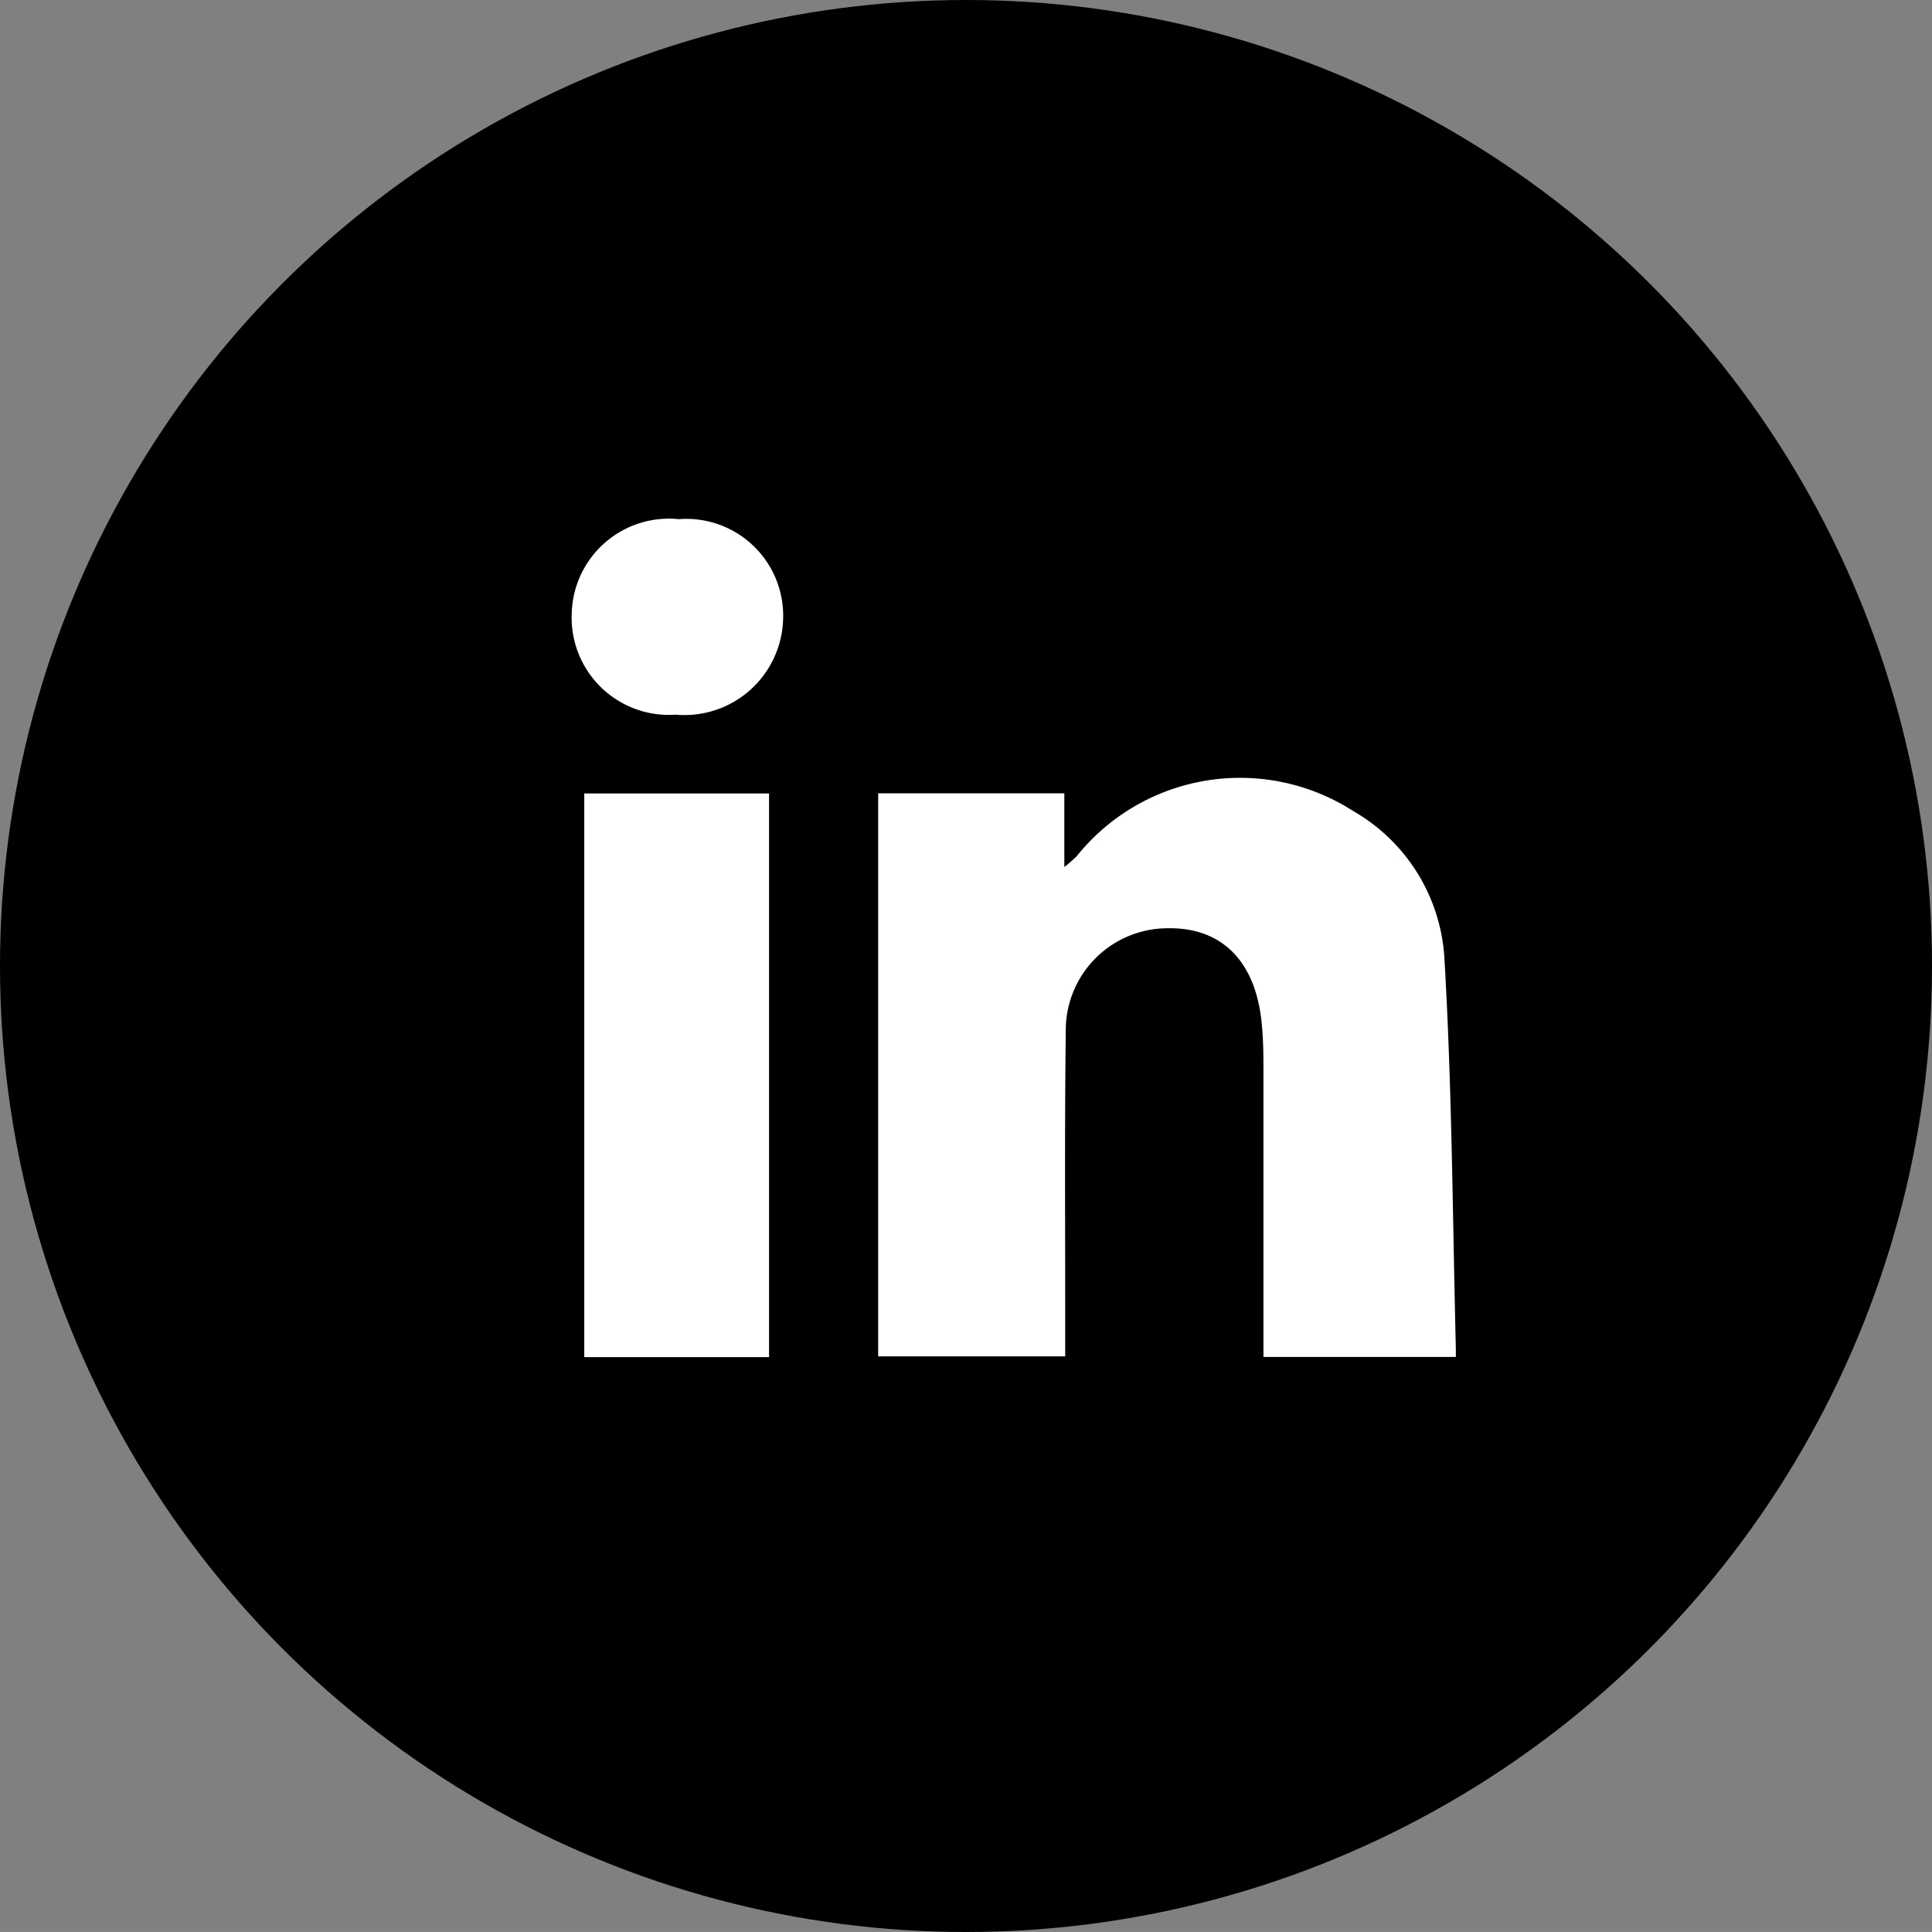
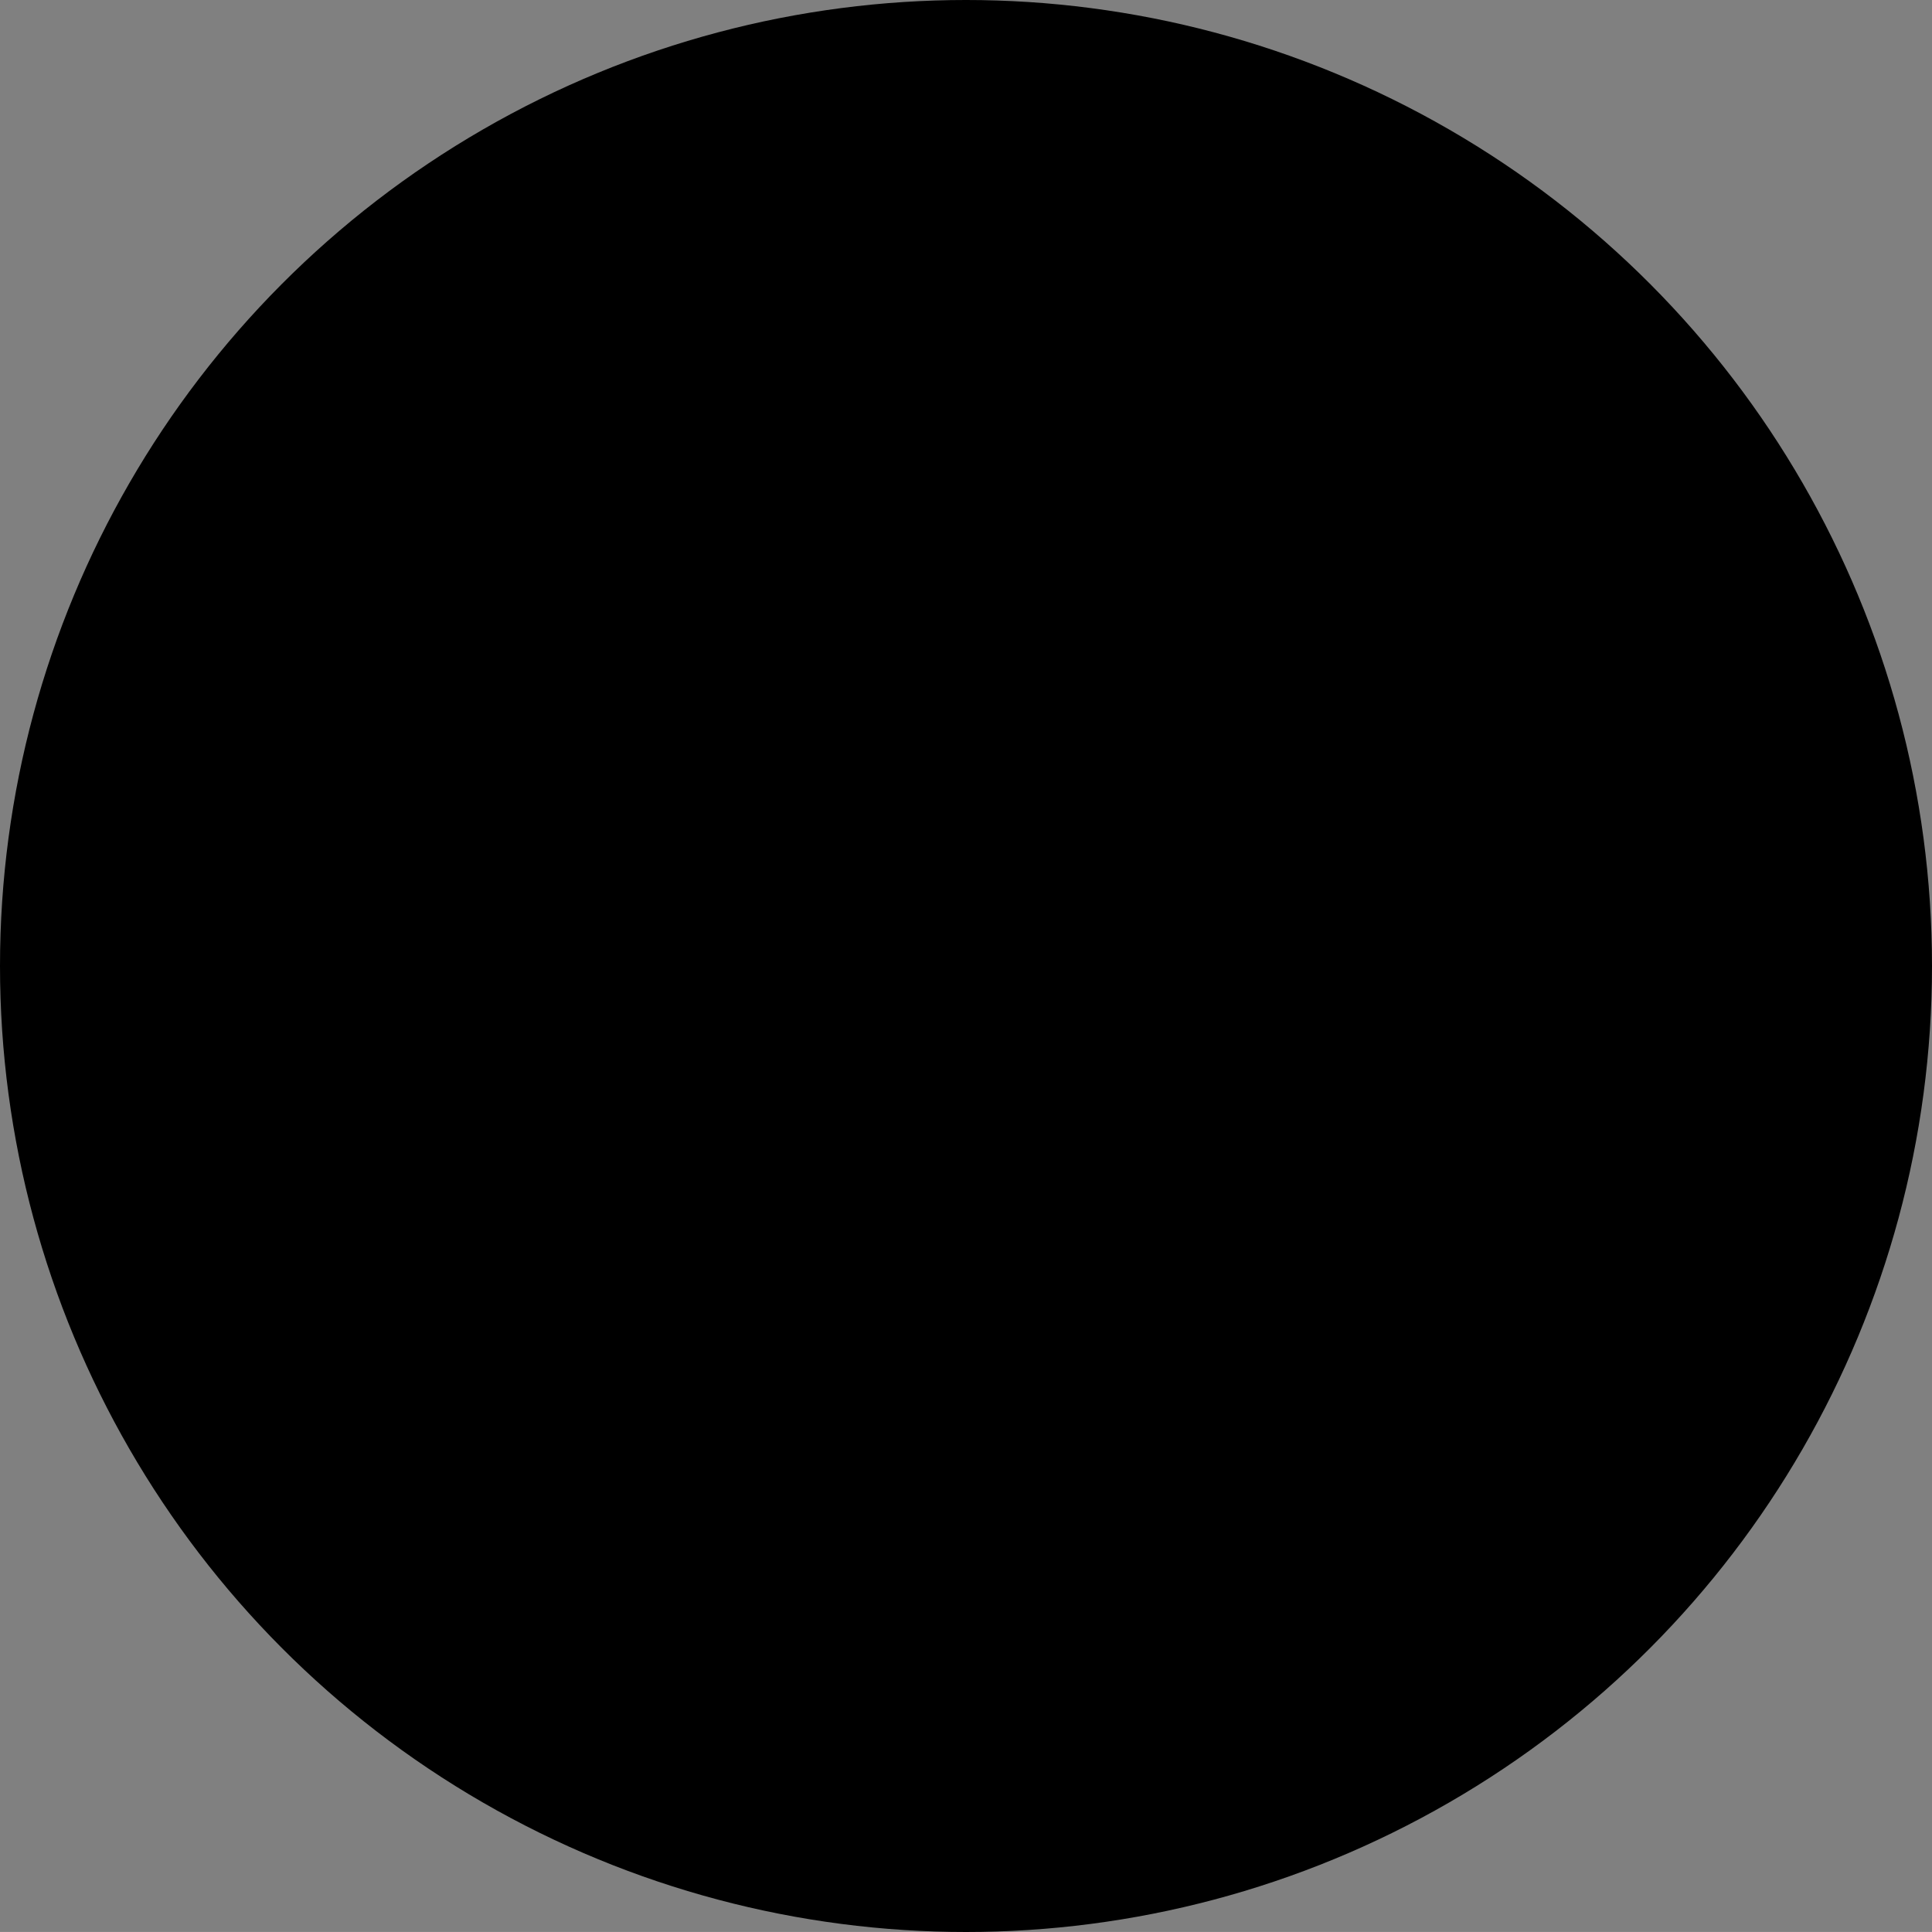
<svg xmlns="http://www.w3.org/2000/svg" id="コンポーネント_391_2" data-name="コンポーネント 391 – 2" width="26.682" height="26.681" viewBox="0 0 26.682 26.681">
  <rect x="0" y="0" width="26.682" height="26.681" fill="#808080" stroke="none" />
  <defs>
    <clipPath id="clip-path">
-       <rect id="長方形_496" data-name="長方形 496" width="12.21" height="11.574" fill="#fff" />
-     </clipPath>
+       </clipPath>
  </defs>
  <ellipse id="楕円形_108" data-name="楕円形 108" cx="13.341" cy="13.341" rx="13.341" ry="13.341" />
  <g id="グループ_1014" data-name="グループ 1014" transform="translate(7.896 7.169)">
    <g id="グループ_1013" data-name="グループ 1013" clip-path="url(#clip-path)">
-       <path id="パス_1115" data-name="パス 1115" d="M51.3,43.566h2.571v1.018a2.049,2.049,0,0,0,.168-.146,2.893,2.893,0,0,1,3.825-.625,2.513,2.513,0,0,1,1.255,2.013c.109,1.832.114,3.67.162,5.524H56.621v-.875c0-1.01,0-2.02,0-3.03,0-.232,0-.465-.024-.7-.082-.865-.557-1.336-1.316-1.315a1.408,1.408,0,0,0-1.39,1.425c-.017,1.338-.007,2.675-.008,4.013,0,.148,0,.3,0,.474H51.3Z" transform="translate(-47.068 -39.779)" fill="#fff" />
+       <path id="パス_1115" data-name="パス 1115" d="M51.3,43.566v1.018a2.049,2.049,0,0,0,.168-.146,2.893,2.893,0,0,1,3.825-.625,2.513,2.513,0,0,1,1.255,2.013c.109,1.832.114,3.67.162,5.524H56.621v-.875c0-1.01,0-2.02,0-3.03,0-.232,0-.465-.024-.7-.082-.865-.557-1.336-1.316-1.315a1.408,1.408,0,0,0-1.39,1.425c-.017,1.338-.007,2.675-.008,4.013,0,.148,0,.3,0,.474H51.3Z" transform="translate(-47.068 -39.779)" fill="#fff" />
      <rect id="長方形_495" data-name="長方形 495" width="2.552" height="7.785" transform="translate(0.173 3.789)" fill="#fff" />
      <path id="パス_1116" data-name="パス 1116" d="M1.48,0A1.337,1.337,0,0,1,2.919,1.387,1.363,1.363,0,0,1,1.435,2.7,1.343,1.343,0,0,1,0,1.3,1.343,1.343,0,0,1,1.48,0" transform="translate(0 0.001)" fill="#fff" />
    </g>
  </g>
</svg>